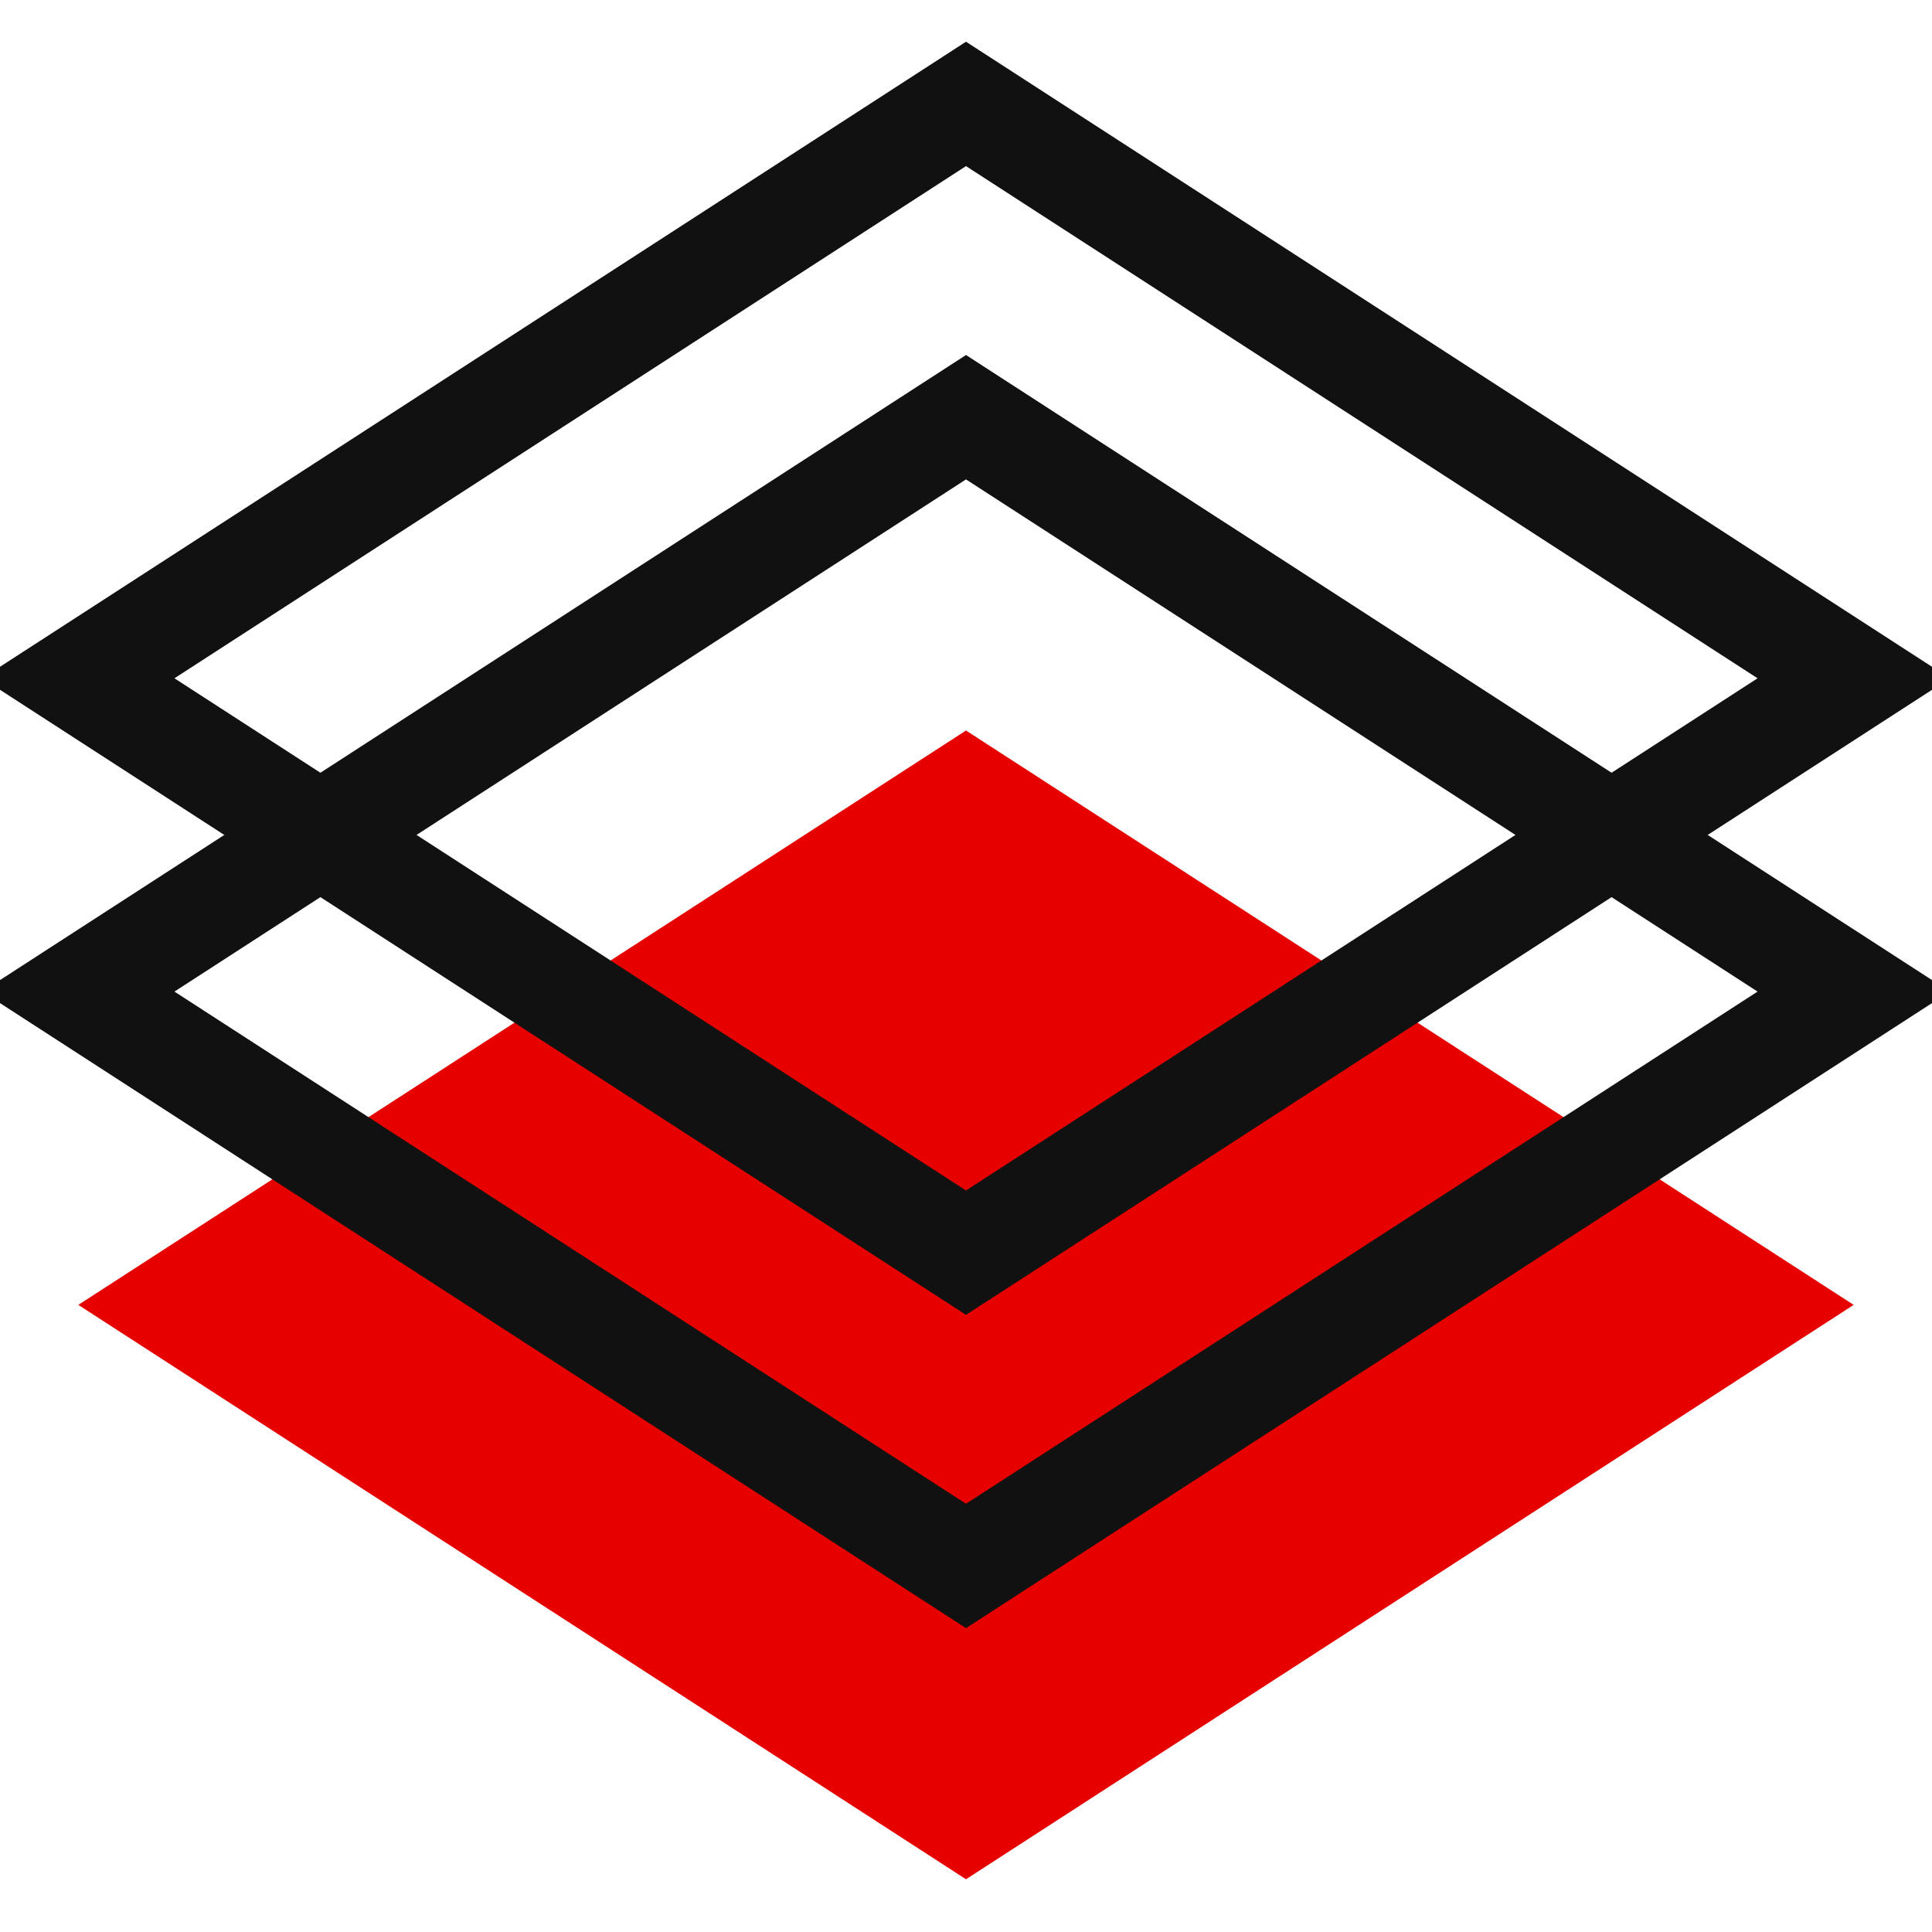
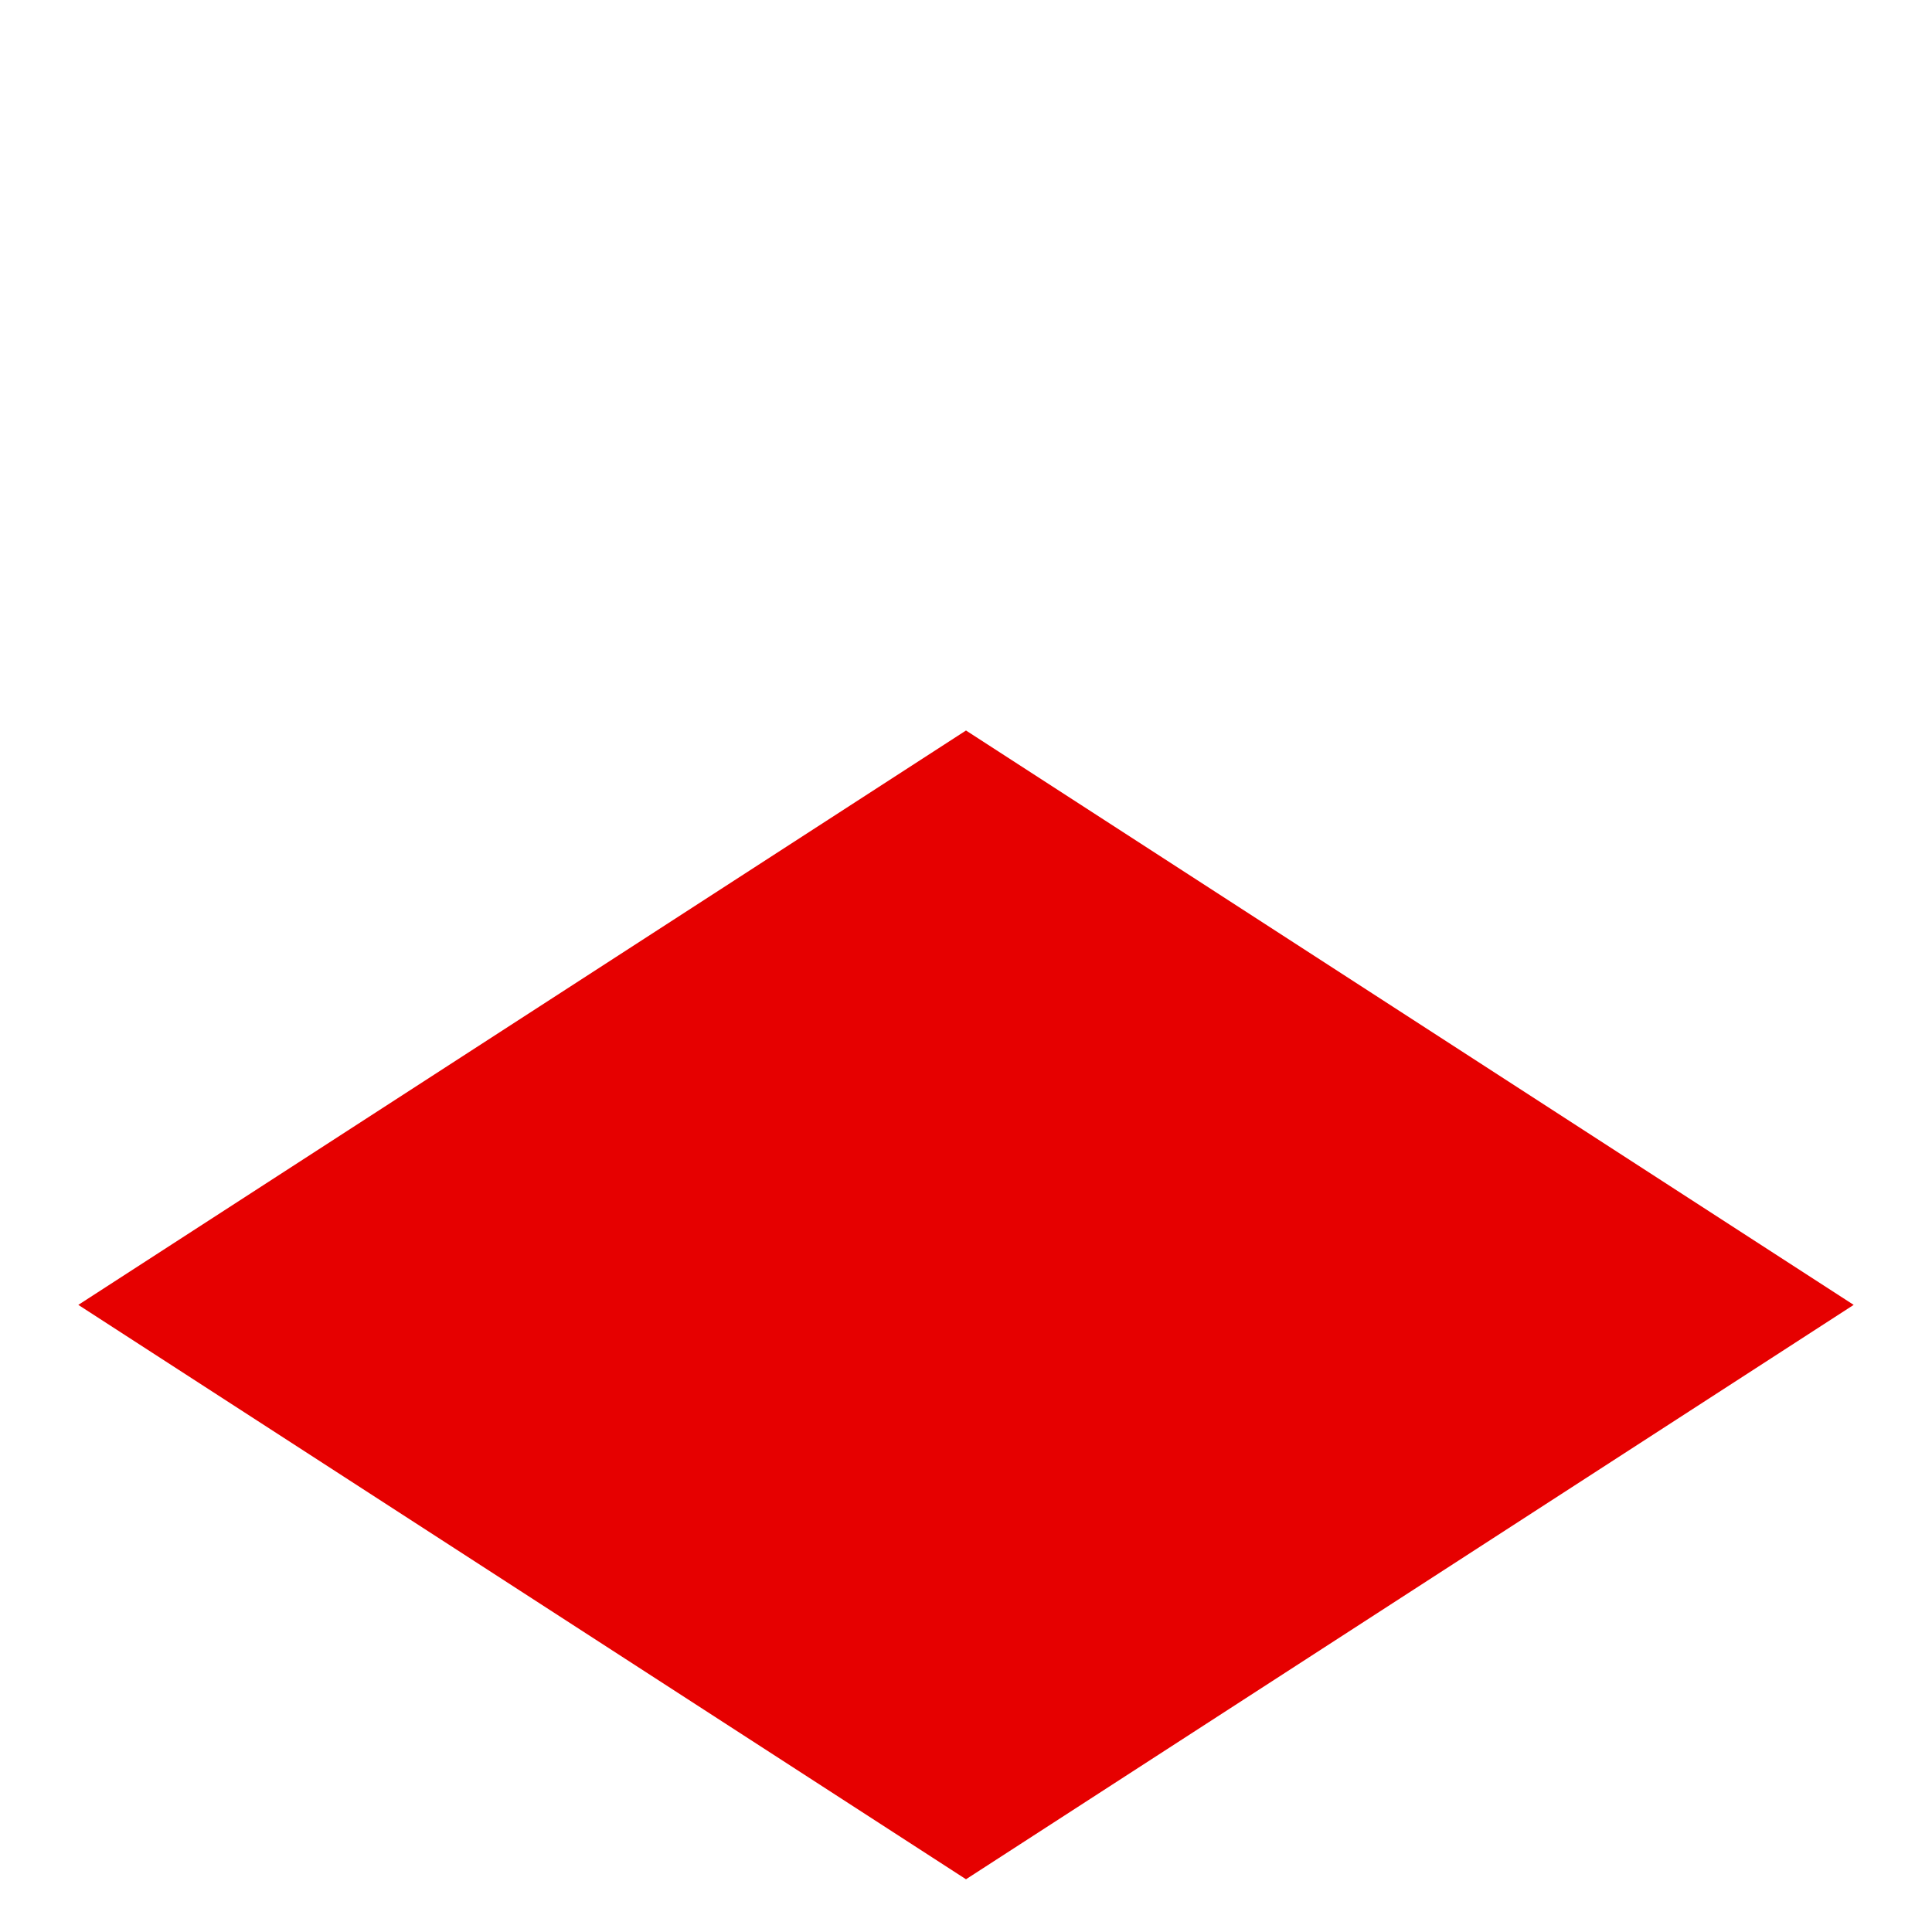
<svg xmlns="http://www.w3.org/2000/svg" width="74px" height="74px" viewBox="0 0 74 74" version="1.1">
  <title>icon2</title>
  <desc>Created with Sketch.</desc>
  <g id="icon2" stroke="none" stroke-width="1" fill="none" fill-rule="evenodd">
    <g id="Processor" transform="translate(3, 3)">
      <polygon id="Shape" fill="#E60000" fill-rule="nonzero" points="34 68.98 0 46.98 34 24.98 68 46.98" />
-       <polygon id="Shape" stroke="#111111" stroke-width="4" stroke-linecap="round" points="34 44.98 0 22.98 34 0.98 68 22.98" />
-       <polygon id="Shape" stroke="#111111" stroke-width="4" stroke-linecap="round" points="34 56.98 0 34.98 34 12.98 68 34.98" />
    </g>
  </g>
</svg>